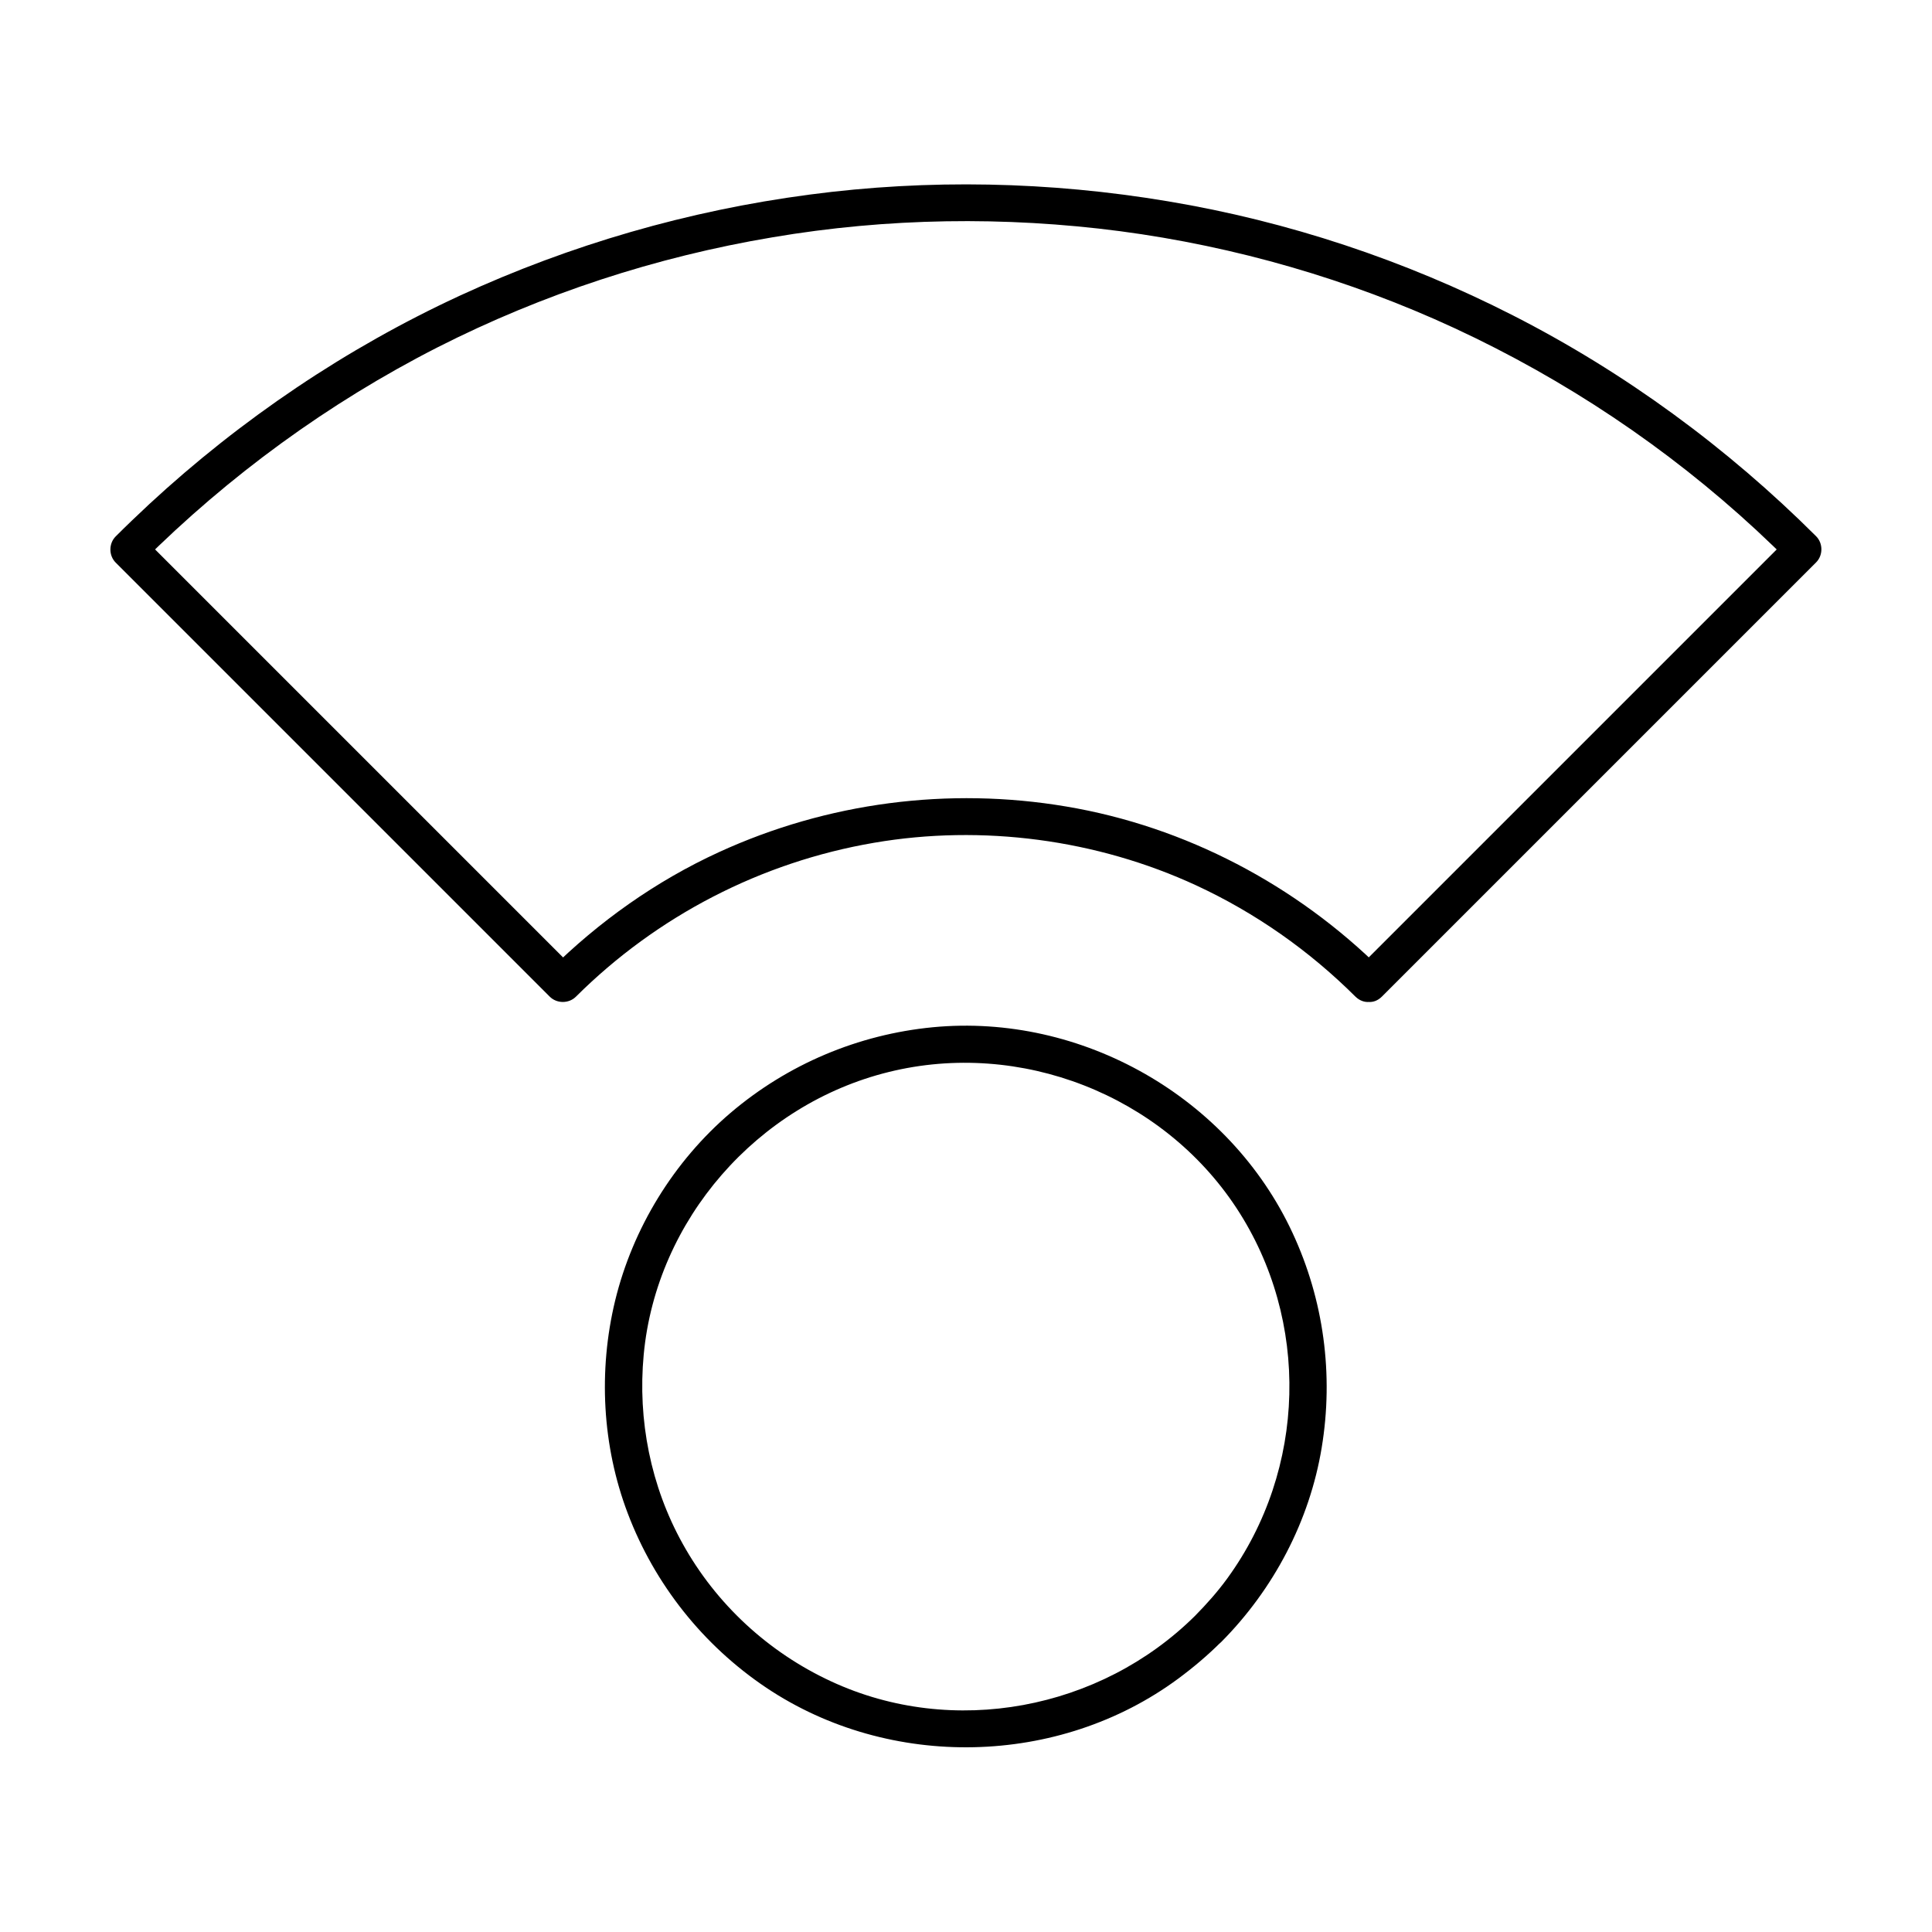
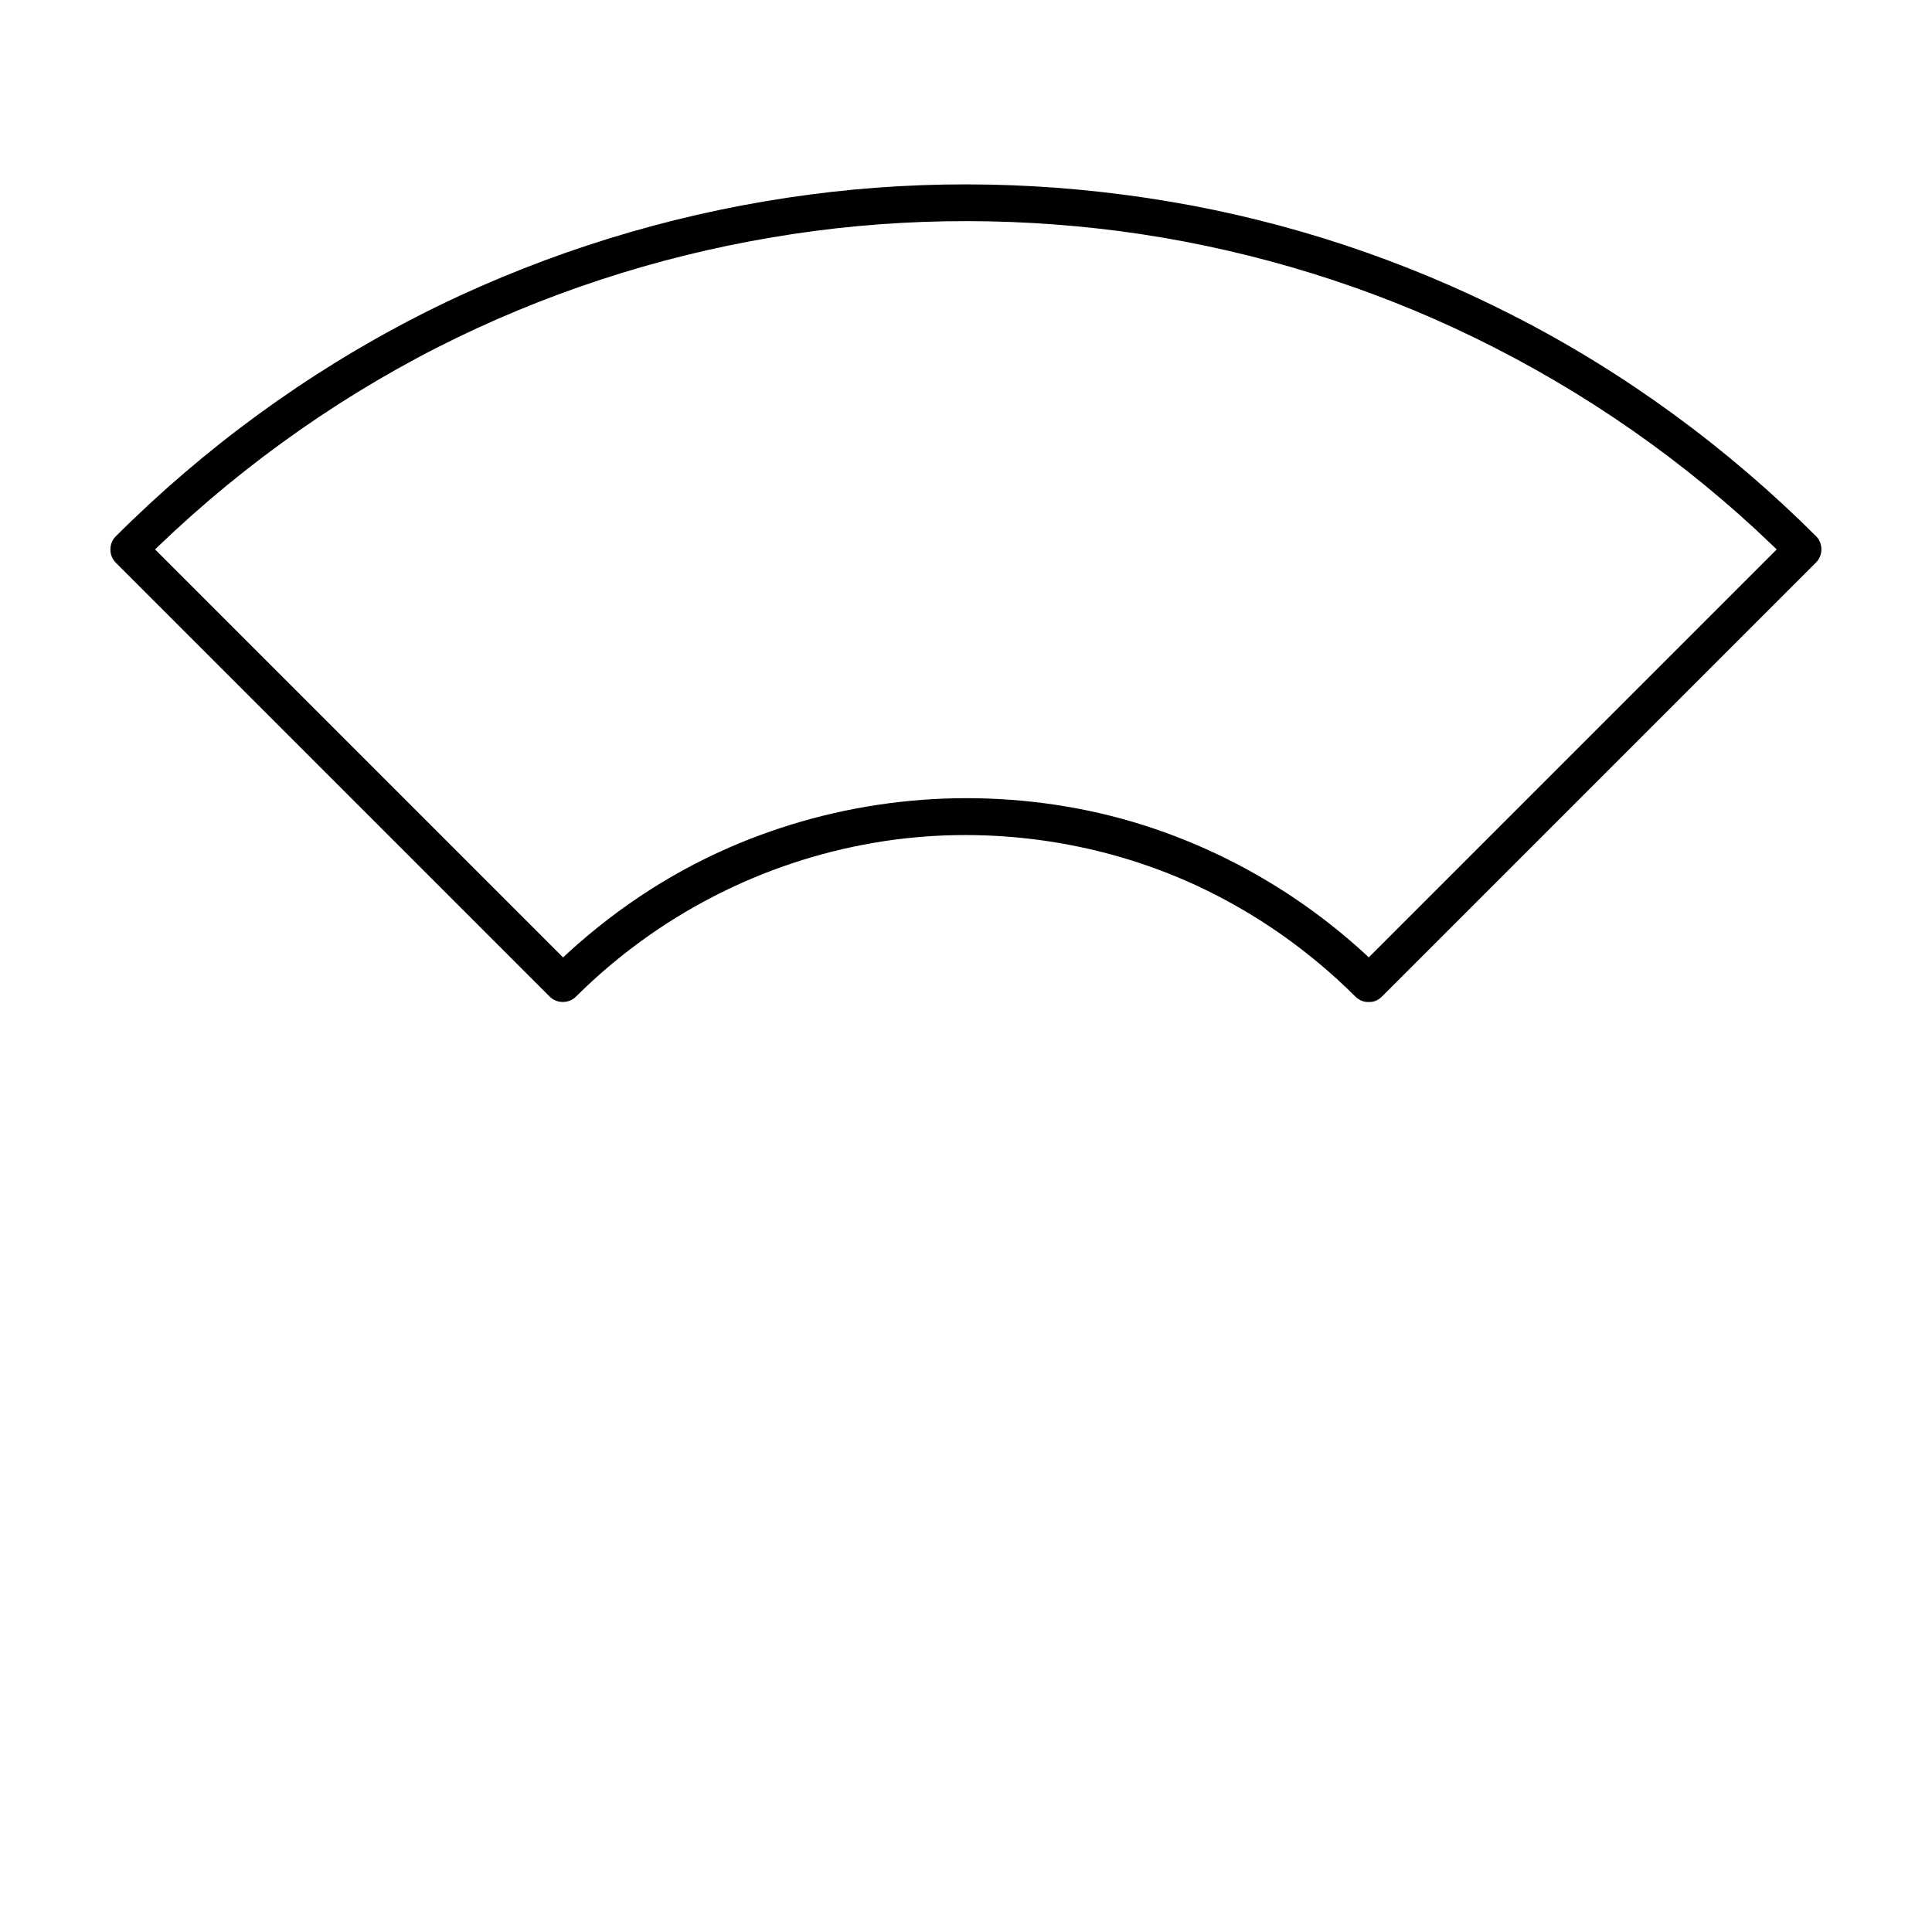
<svg xmlns="http://www.w3.org/2000/svg" fill="#000000" width="800px" height="800px" version="1.1" viewBox="144 144 512 512">
  <g>
-     <path d="m460.71 572.2c-25.094 24.895-64.207 32.375-96.48 17.367-16.582-7.676-30.453-20.469-39.312-36.457-8.461-15.203-11.957-32.766-10.332-50.086 3.344-35.816 30.16-66.371 64.945-74.934 34.832-8.609 72.422 6.051 92.152 36.062 19.582 29.816 18.547 69.273-2.41 98.105-2.609 3.594-5.512 6.84-8.562 9.941-4.477 4.477 2.508 11.465 6.938 6.938 13.875-13.973 23.418-32.078 26.617-51.512 3.199-19.336 0.543-39.113-7.723-56.875-16.68-35.969-55.844-58.305-95.352-54.516-19.777 1.918-38.426 9.789-53.578 22.68-15.055 12.84-25.93 30.555-30.602 49.789-4.477 18.547-3.445 38.473 3.344 56.336 7.133 18.844 20.023 35.031 36.754 46.25 32.668 21.844 77.539 20.961 109.18-2.461 3.984-2.953 7.773-6.148 11.316-9.691 4.574-4.43-2.414-11.367-6.891-6.938z" />
    <path d="m510.3 401.13c-22.73-22.582-52.102-38.078-83.738-43.395-31.191-5.266-63.32-1.082-92.055 12.102-16.629 7.625-31.832 18.402-44.82 31.293h6.938l-115.03-115.03v6.938c22.977-22.926 49.398-42.215 78.328-56.973 27.895-14.168 57.957-24.008 88.805-29.176 30.359-5.164 61.602-5.609 92.105-1.621 30.555 4.035 60.664 12.742 88.609 25.684 29.273 13.578 56.336 31.637 80 53.531 3 2.805 6.004 5.656 8.906 8.562v-6.938c-12.988 12.988-26.027 26.027-39.016 39.016-20.613 20.613-41.18 41.18-61.797 61.797l-14.219 14.219c-4.477 4.477 2.461 11.465 6.938 6.938 12.988-12.988 26.027-26.027 39.016-39.016 20.613-20.613 41.18-41.18 61.797-61.797l14.219-14.219c1.871-1.871 1.871-5.066 0-6.938-23.52-23.469-50.676-43.395-80.293-58.5-28.734-14.66-59.629-24.945-91.465-30.258-31.391-5.266-63.469-5.953-95.055-1.77-32.027 4.231-63.223 13.234-92.594 26.766-30.109 13.922-57.957 32.719-82.312 55.25-3 2.805-6.004 5.656-8.906 8.562-1.871 1.871-1.871 5.066 0 6.938 12.988 12.988 26.027 26.027 39.016 39.016 20.613 20.613 41.18 41.18 61.797 61.797 4.723 4.723 9.496 9.496 14.219 14.219 1.871 1.871 5.066 1.871 6.938 0 21.5-21.402 49.102-35.672 79.016-40.785 28.684-4.922 59.039-0.887 85.41 11.316 15.695 7.281 29.914 17.27 42.164 29.473 4.574 4.414 11.559-2.523 7.082-7z" />
  </g>
</svg>